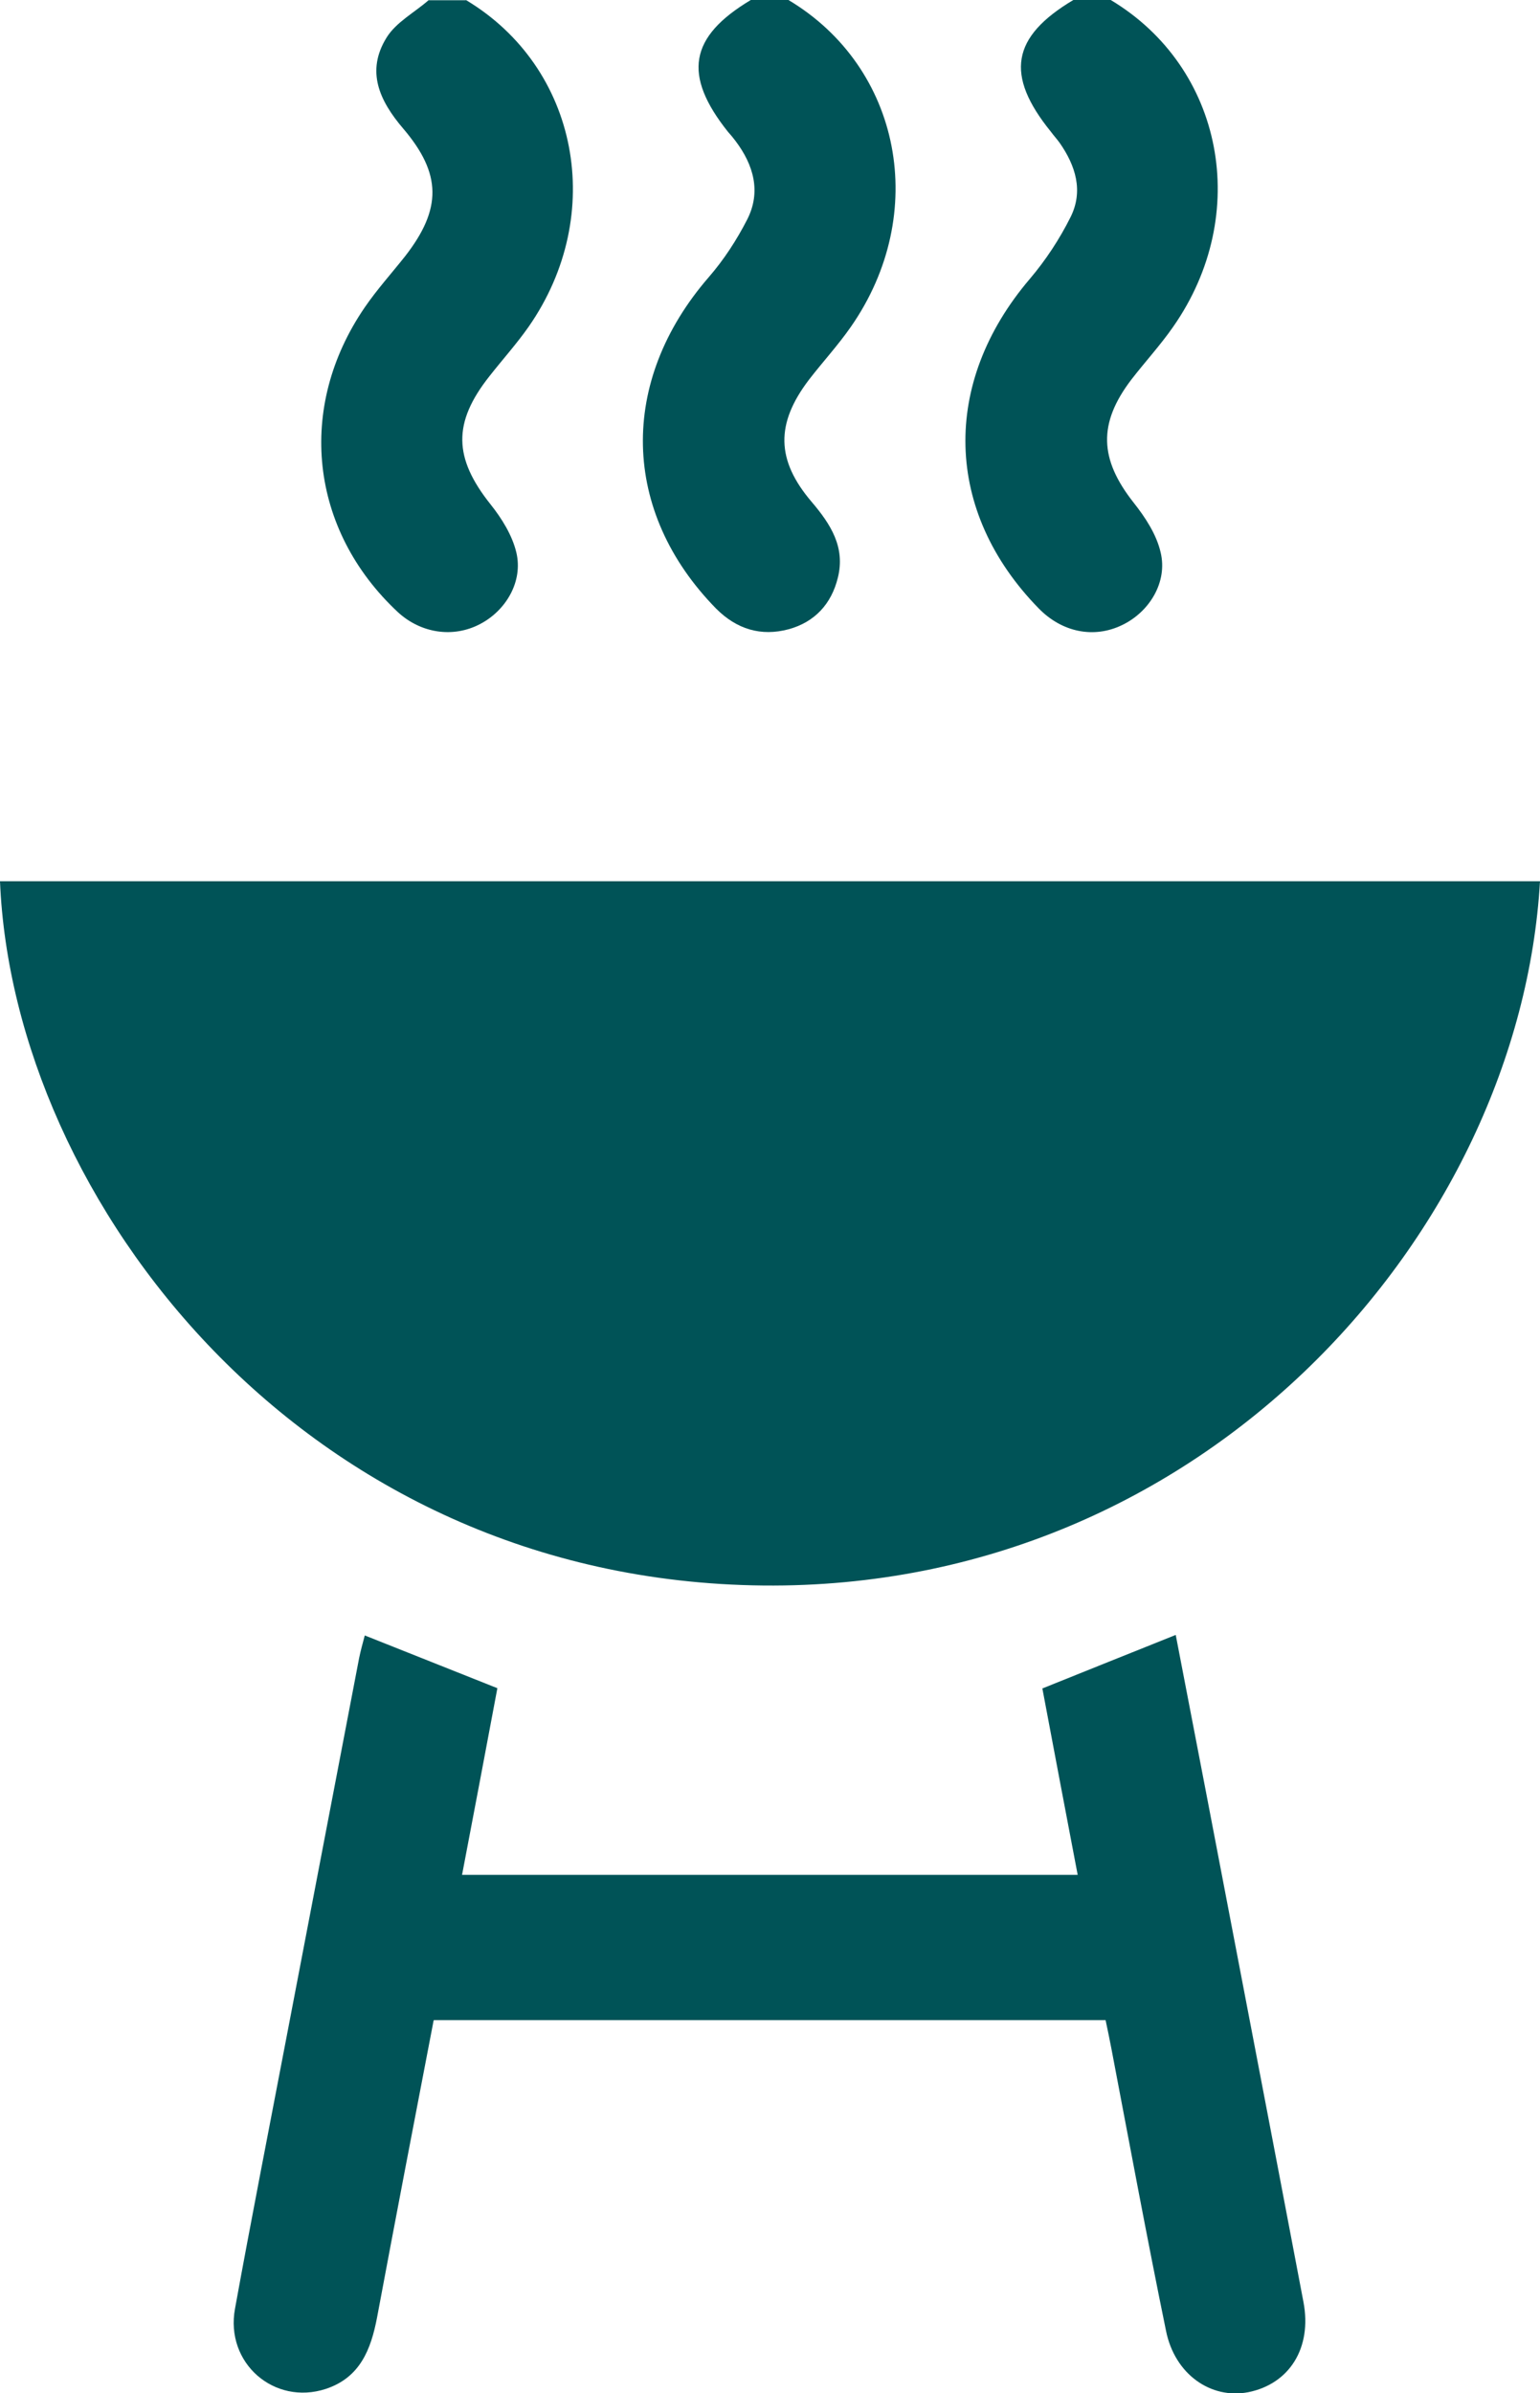
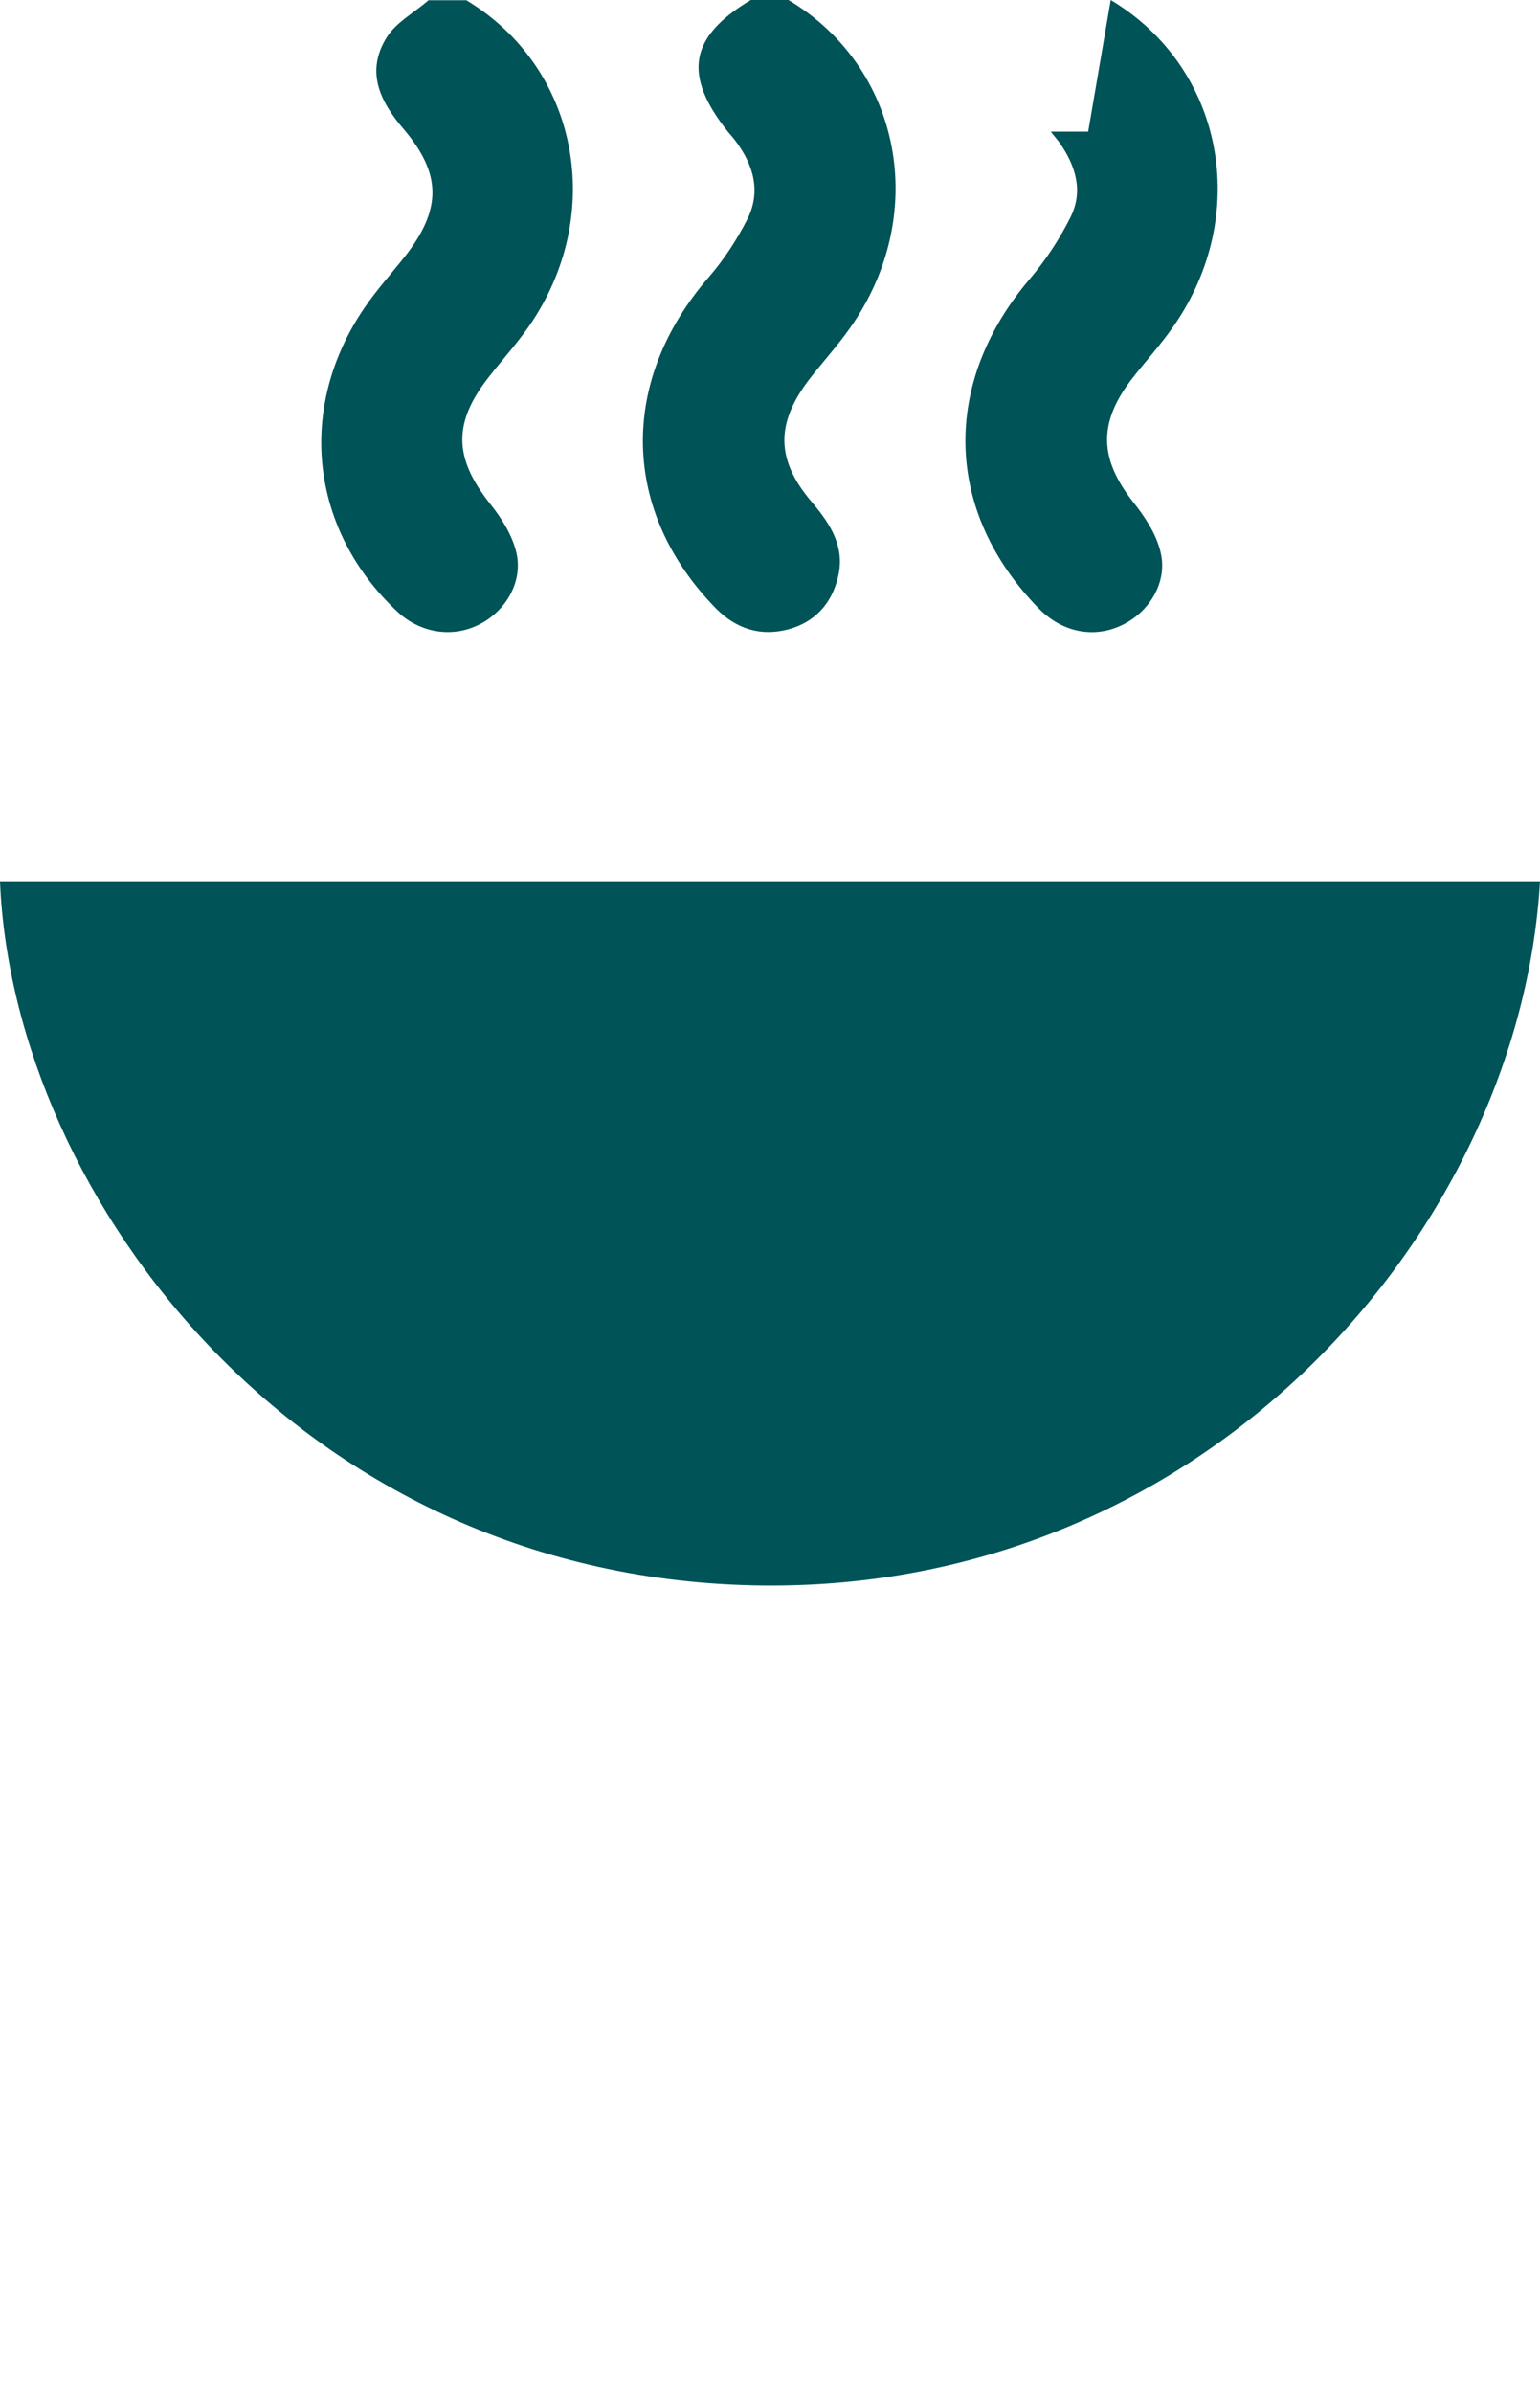
<svg xmlns="http://www.w3.org/2000/svg" id="Layer_2" viewBox="0 0 60.16 93.45">
  <defs>
    <style>.cls-1{fill:#005357;}</style>
  </defs>
  <g id="Layer_1-2">
    <g>
      <path class="cls-1" d="m18.2,0c4.4,2.63,5.51,8.37,2.45,12.76-.47.67-1.02,1.28-1.53,1.93-1.44,1.82-1.4,3.19.04,5,.44.55.85,1.21,1.01,1.88.27,1.13-.4,2.27-1.42,2.8-1.05.55-2.31.36-3.21-.47-3.44-3.21-3.97-7.99-1.29-11.9.48-.7,1.05-1.33,1.58-2,1.43-1.84,1.43-3.21-.08-4.98-.93-1.09-1.46-2.24-.65-3.55.37-.6,1.09-.98,1.64-1.46.49,0,.97,0,1.46,0Z" />
      <path class="cls-1" d="m30.8,0c4.41,2.63,5.52,8.34,2.44,12.76-.5.72-1.1,1.37-1.64,2.07-1.3,1.71-1.29,3.13.11,4.77.74.87,1.32,1.77,1.02,2.96-.25,1.02-.9,1.73-1.92,2.01-1.08.29-2.03,0-2.83-.8-3.72-3.79-3.82-8.88-.29-12.95.59-.68,1.09-1.45,1.5-2.25.55-1.08.25-2.13-.46-3.07-.09-.12-.19-.24-.29-.35C26.67,2.93,26.92,1.44,29.33,0h1.46Z" />
-       <path class="cls-1" d="m43.39,0c4.41,2.64,5.51,8.37,2.44,12.76-.5.72-1.1,1.37-1.64,2.07-1.3,1.71-1.24,3.1.09,4.79.46.58.9,1.25,1.06,1.95.28,1.16-.44,2.33-1.51,2.84-1.1.53-2.34.28-3.25-.65-3.7-3.78-3.82-8.8-.35-12.87.62-.73,1.16-1.55,1.59-2.41.51-1.02.2-2.01-.43-2.91-.11-.15-.23-.28-.34-.43C39.26,2.93,39.51,1.44,41.93,0h1.46Z" />
+       <path class="cls-1" d="m43.39,0c4.41,2.64,5.51,8.37,2.44,12.76-.5.72-1.1,1.37-1.64,2.07-1.3,1.71-1.24,3.1.09,4.79.46.58.9,1.25,1.06,1.95.28,1.16-.44,2.33-1.51,2.84-1.1.53-2.34.28-3.25-.65-3.7-3.78-3.82-8.8-.35-12.87.62-.73,1.16-1.55,1.59-2.41.51-1.02.2-2.01-.43-2.91-.11-.15-.23-.28-.34-.43h1.46Z" />
      <path class="cls-1" d="m0,34.41h60.16c-.79,13.65-13.04,27.67-30.34,27.5-18-.18-29.31-15.09-29.82-27.5Z" />
-       <path class="cls-1" d="m16.94,78.89c-.75,3.9-1.49,7.75-2.21,11.6-.24,1.26-.67,2.35-2,2.79-2.02.66-3.94-1.01-3.55-3.13.63-3.47,1.31-6.92,1.97-10.38.96-5.01,1.92-10.02,2.88-15.03.06-.29.14-.58.22-.88,1.74.69,3.42,1.36,5.18,2.06-.45,2.41-.91,4.82-1.38,7.29h24.05c-.47-2.46-.92-4.84-1.38-7.28,1.72-.69,3.43-1.38,5.21-2.09.41,2.12.81,4.2,1.21,6.28,1.26,6.59,2.53,13.18,3.78,19.77.34,1.79-.55,3.2-2.16,3.52-1.46.28-2.87-.7-3.21-2.4-.75-3.66-1.43-7.33-2.13-11-.07-.36-.14-.71-.23-1.13h-26.23Z" />
    </g>
  </g>
</svg>